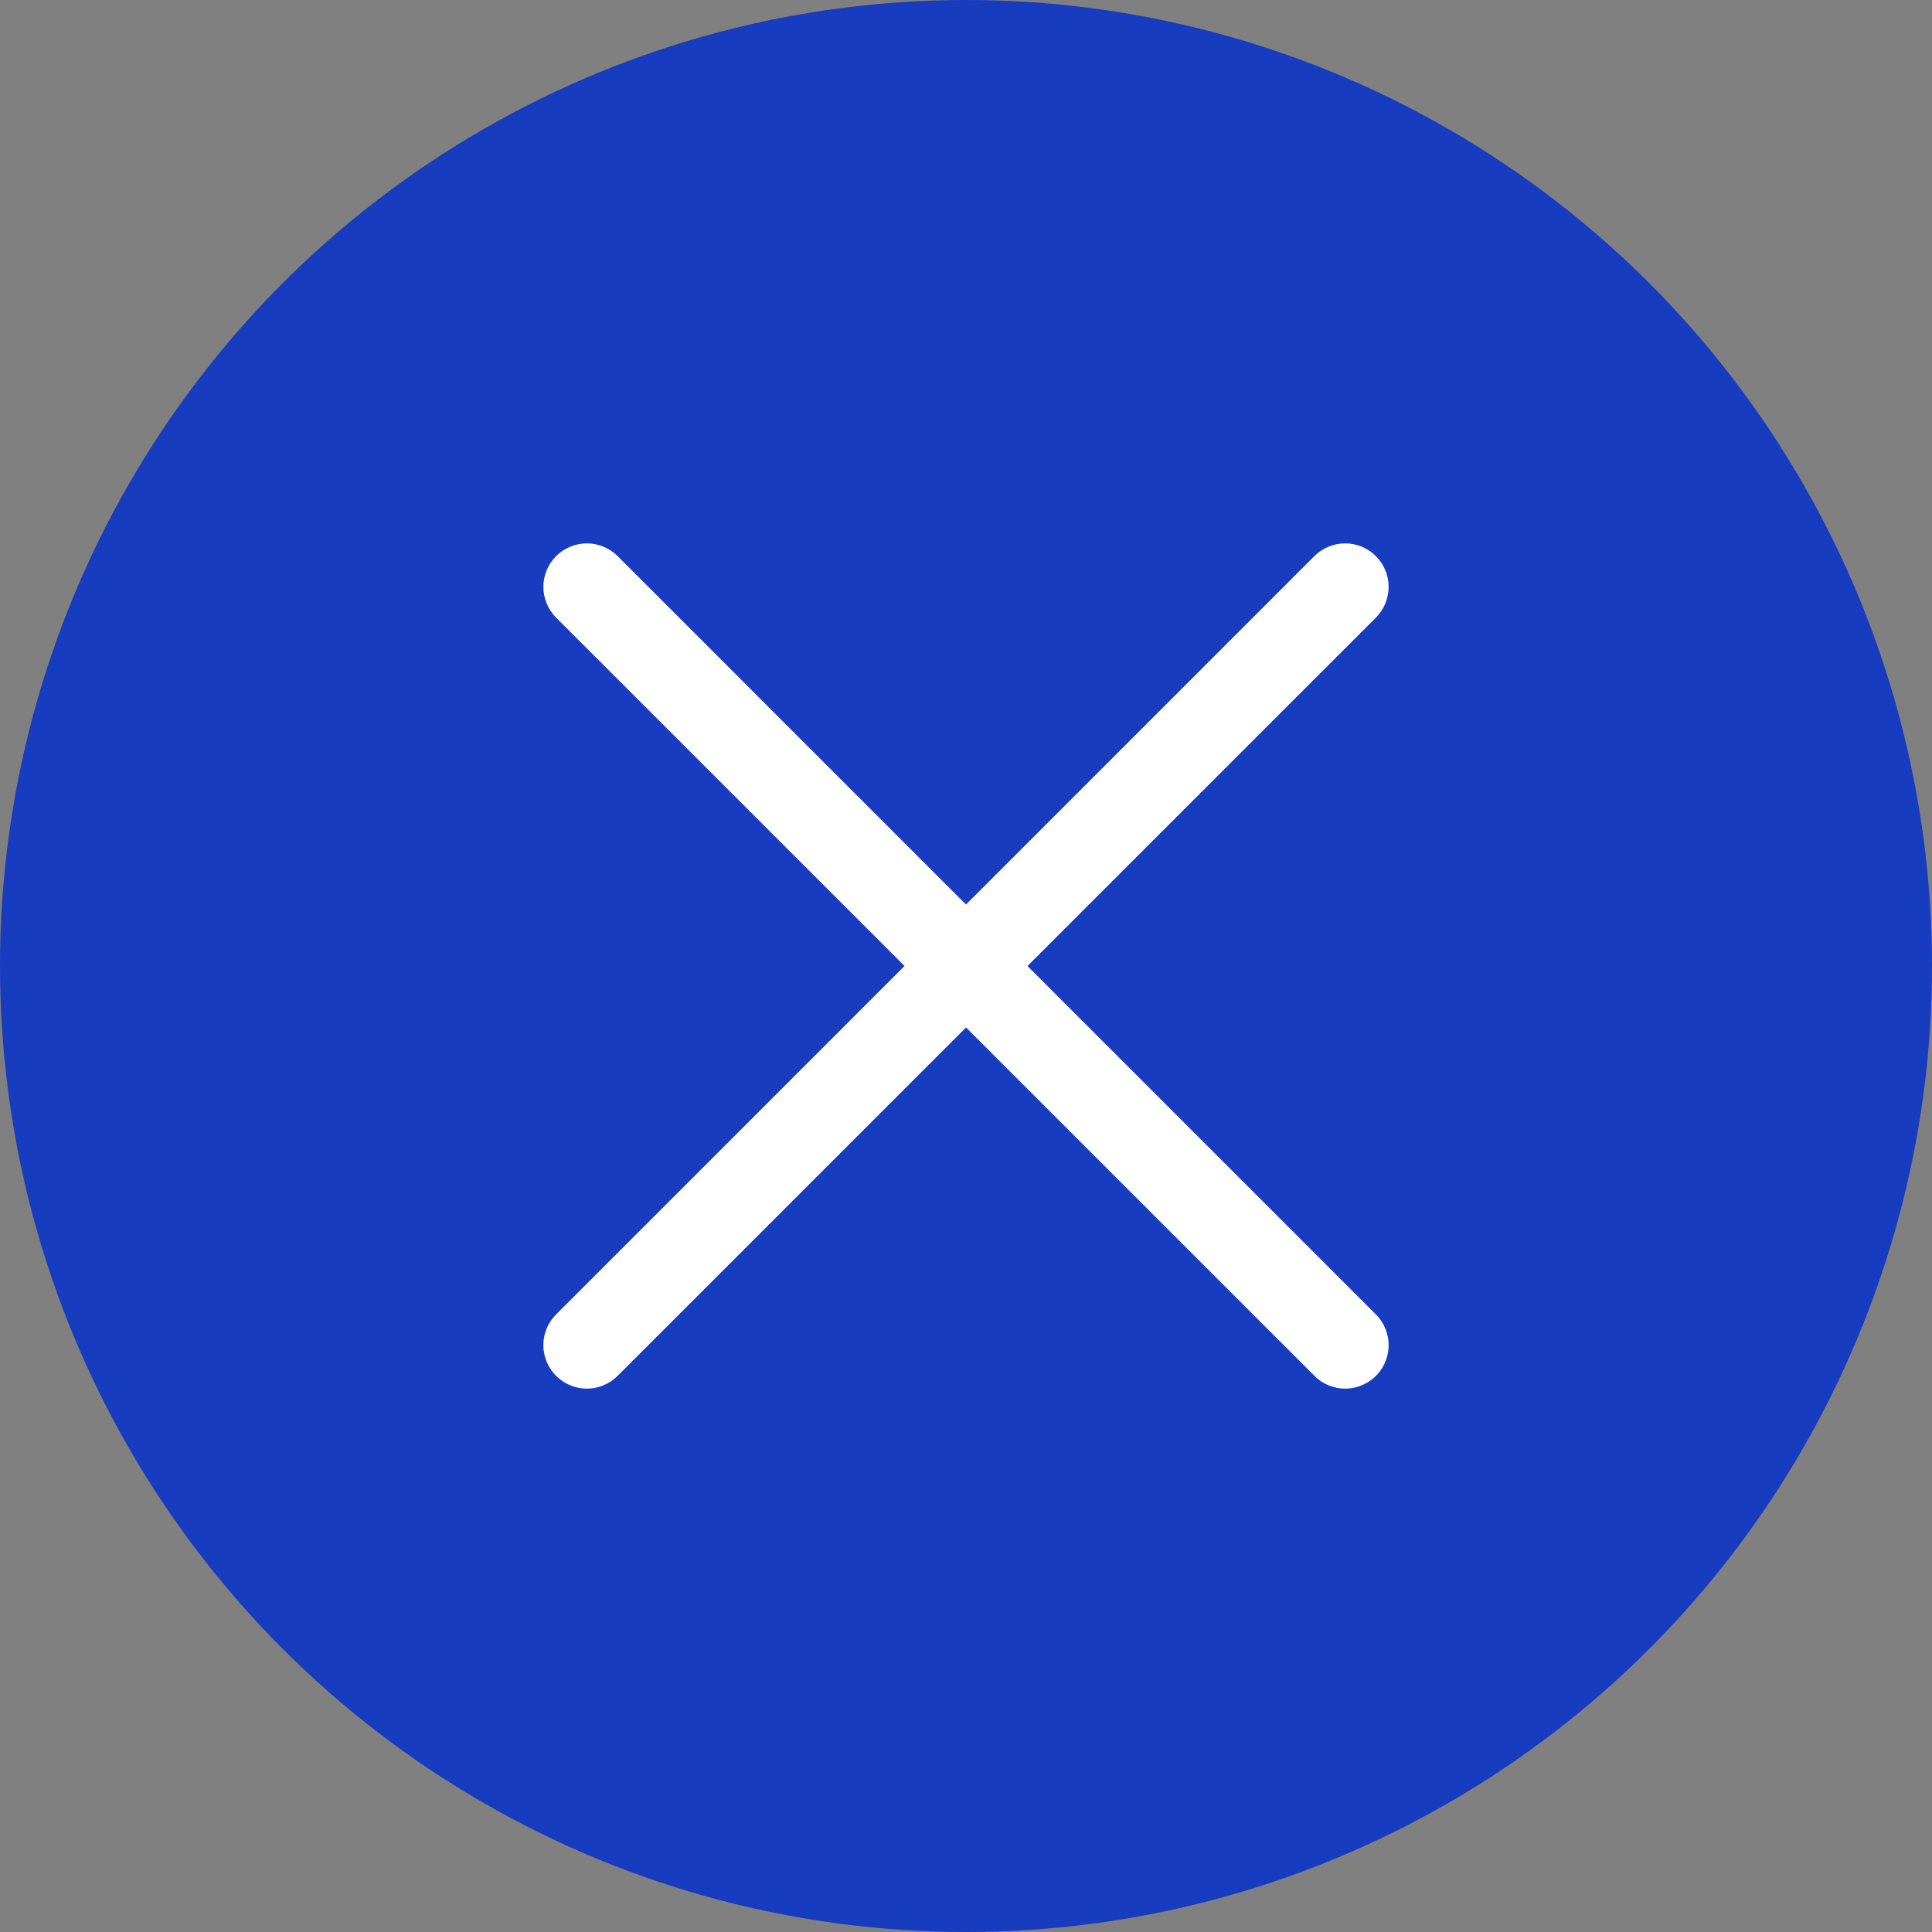
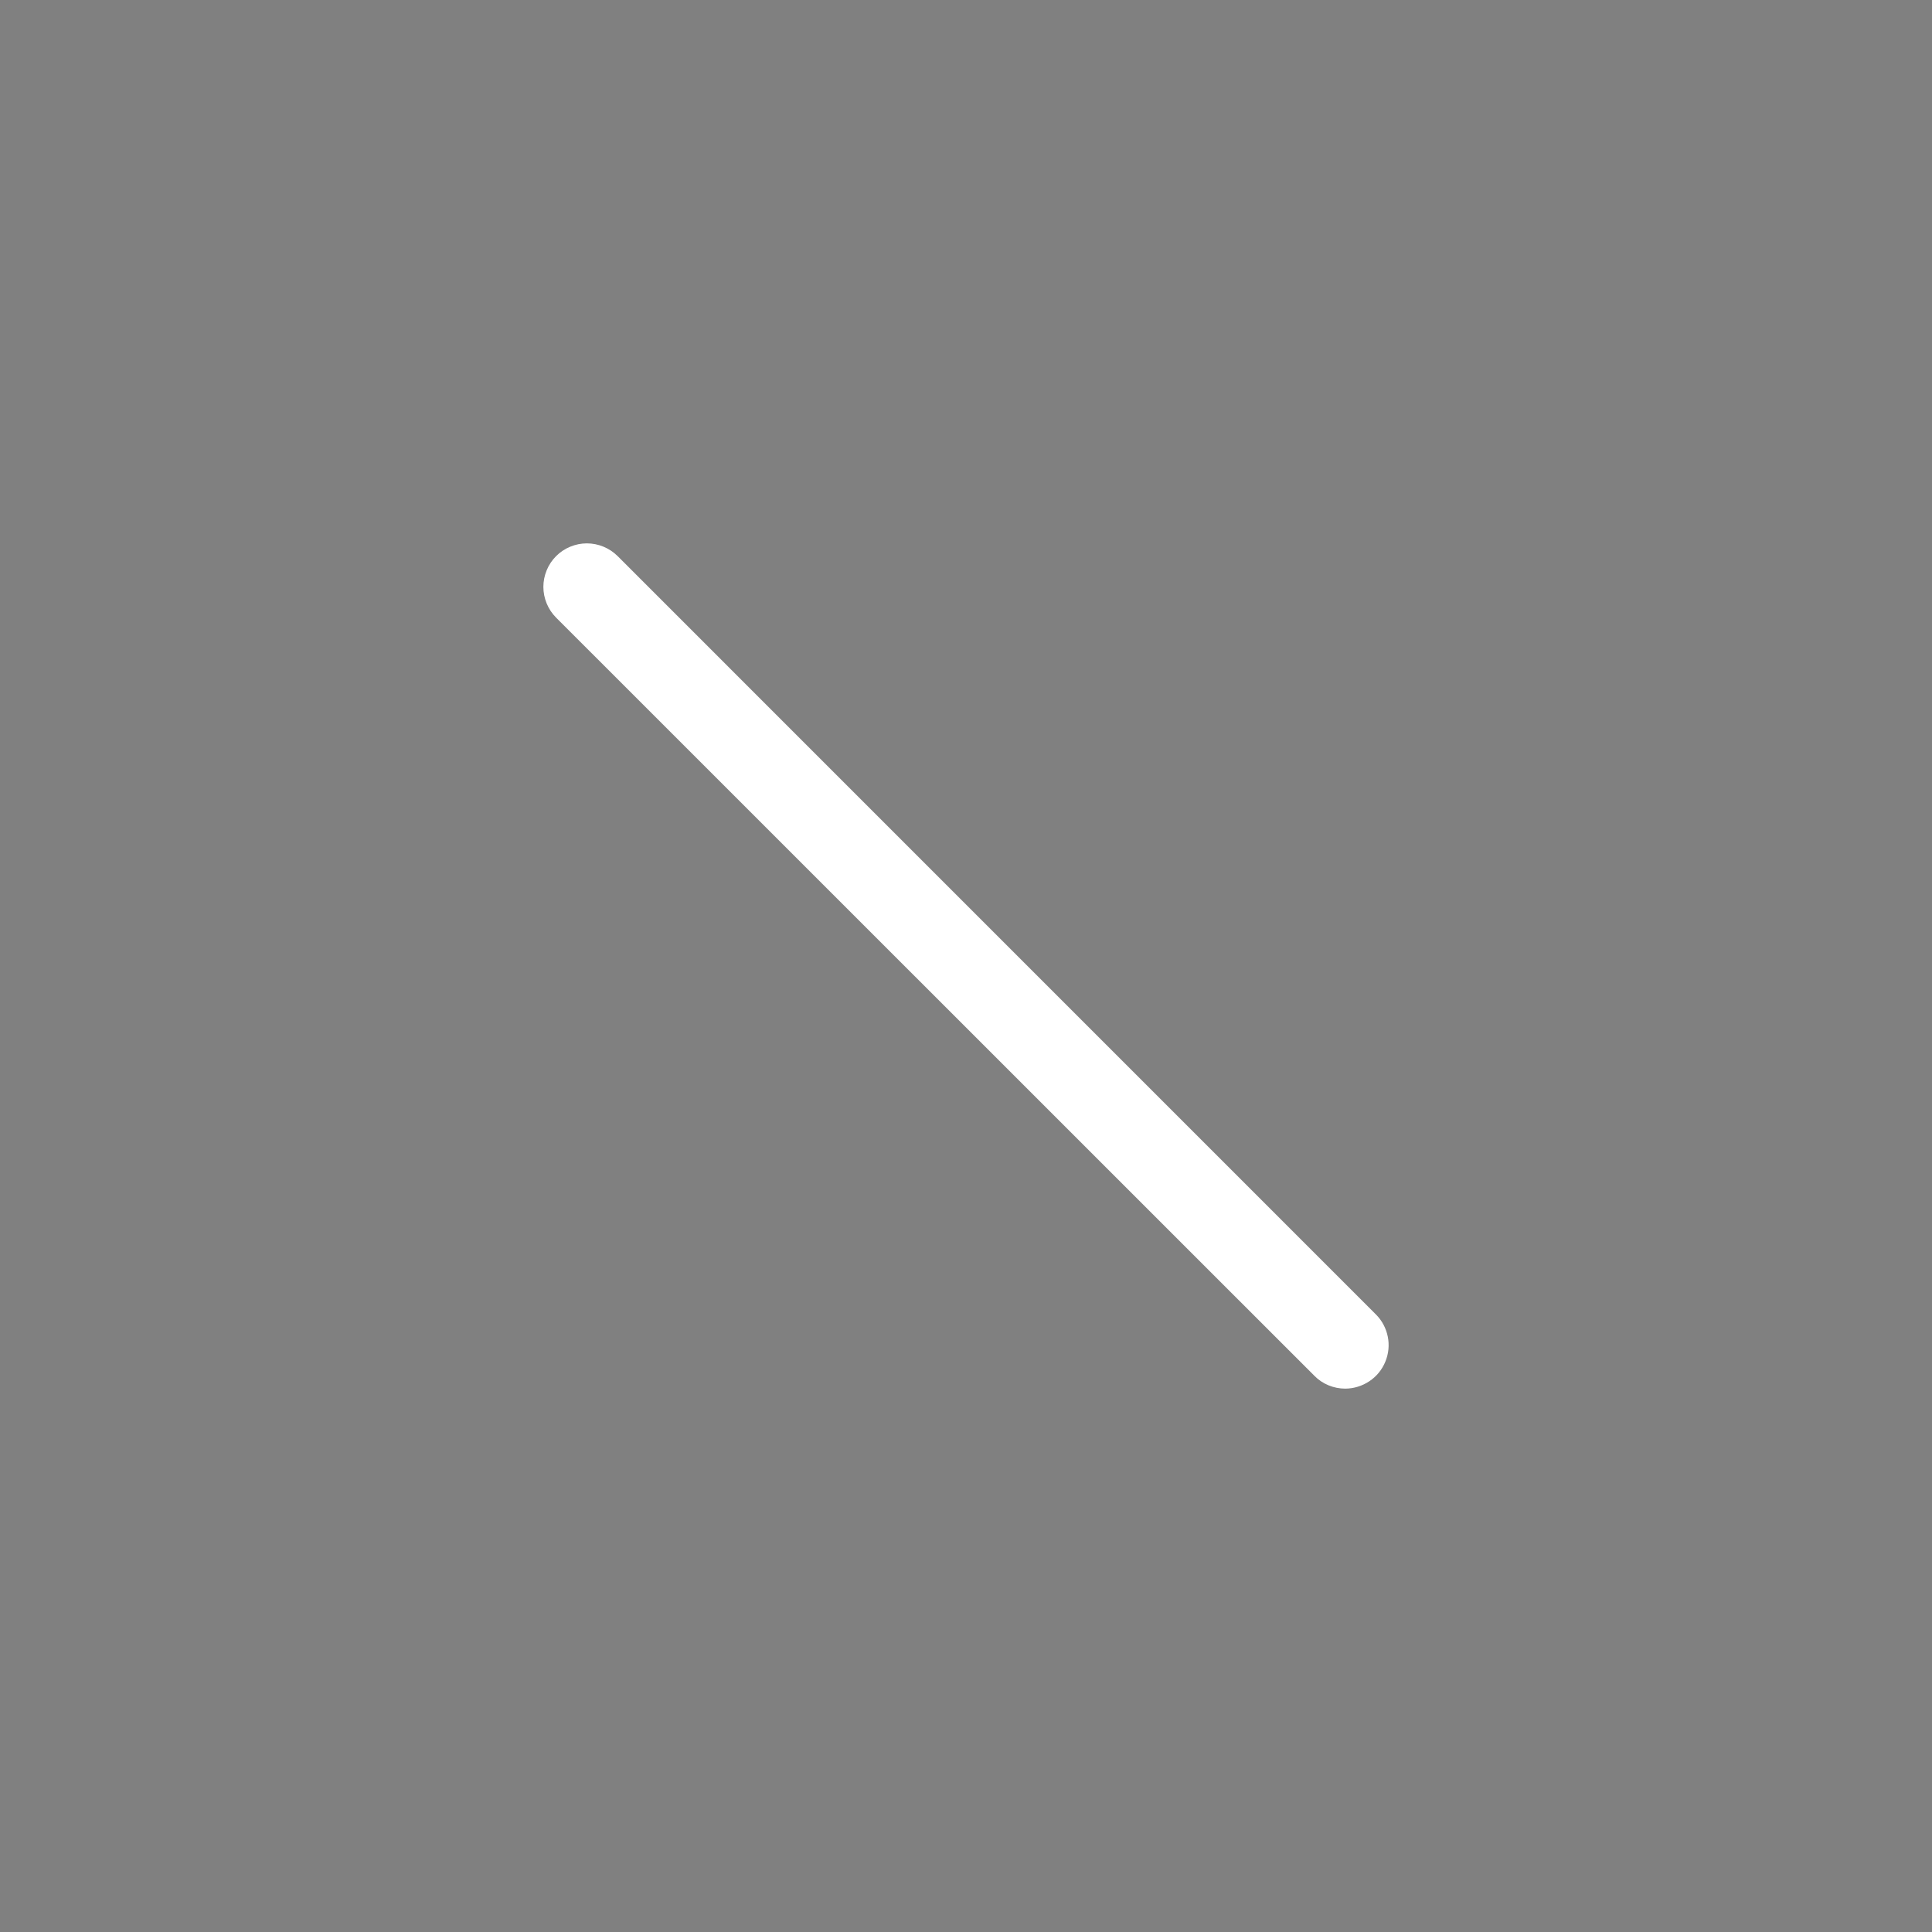
<svg xmlns="http://www.w3.org/2000/svg" width="32" height="32" viewBox="0 0 32 32" fill="none">
  <rect x="0" y="0" width="32" height="32" fill="#808080" stroke="none" />
-   <circle cx="16" cy="16" r="16" fill="#173CC0" />
-   <path d="M9.72 23C9.578 23 9.439 22.957 9.32 22.878C9.202 22.799 9.109 22.687 9.055 22.555C9 22.423 8.986 22.278 9.014 22.139C9.042 21.999 9.111 21.87 9.212 21.77L21.77 9.211C21.837 9.144 21.917 9.091 22.004 9.055C22.091 9.019 22.185 9 22.28 9C22.374 9 22.468 9.019 22.555 9.055C22.643 9.091 22.722 9.144 22.789 9.211C22.856 9.278 22.909 9.357 22.945 9.445C22.981 9.532 23 9.626 23 9.72C23 9.815 22.981 9.909 22.945 9.996C22.909 10.083 22.856 10.163 22.789 10.23L10.23 22.788C10.095 22.924 9.912 23 9.72 23Z" fill="white" />
  <path d="M22.28 23C22.185 23 22.091 22.981 22.004 22.945C21.917 22.909 21.837 22.856 21.771 22.788L9.211 10.23C9.144 10.163 9.091 10.083 9.055 9.996C9.019 9.909 9 9.815 9 9.72C9 9.626 9.019 9.532 9.055 9.445C9.091 9.357 9.144 9.278 9.211 9.211C9.278 9.144 9.357 9.091 9.445 9.055C9.532 9.019 9.626 9 9.72 9C9.815 9 9.909 9.019 9.996 9.055C10.083 9.091 10.163 9.144 10.23 9.211L22.788 21.77C22.889 21.87 22.958 21.999 22.986 22.139C23.014 22.278 23 22.423 22.945 22.555C22.891 22.687 22.799 22.799 22.68 22.878C22.561 22.957 22.422 23 22.28 23Z" fill="white" />
</svg>